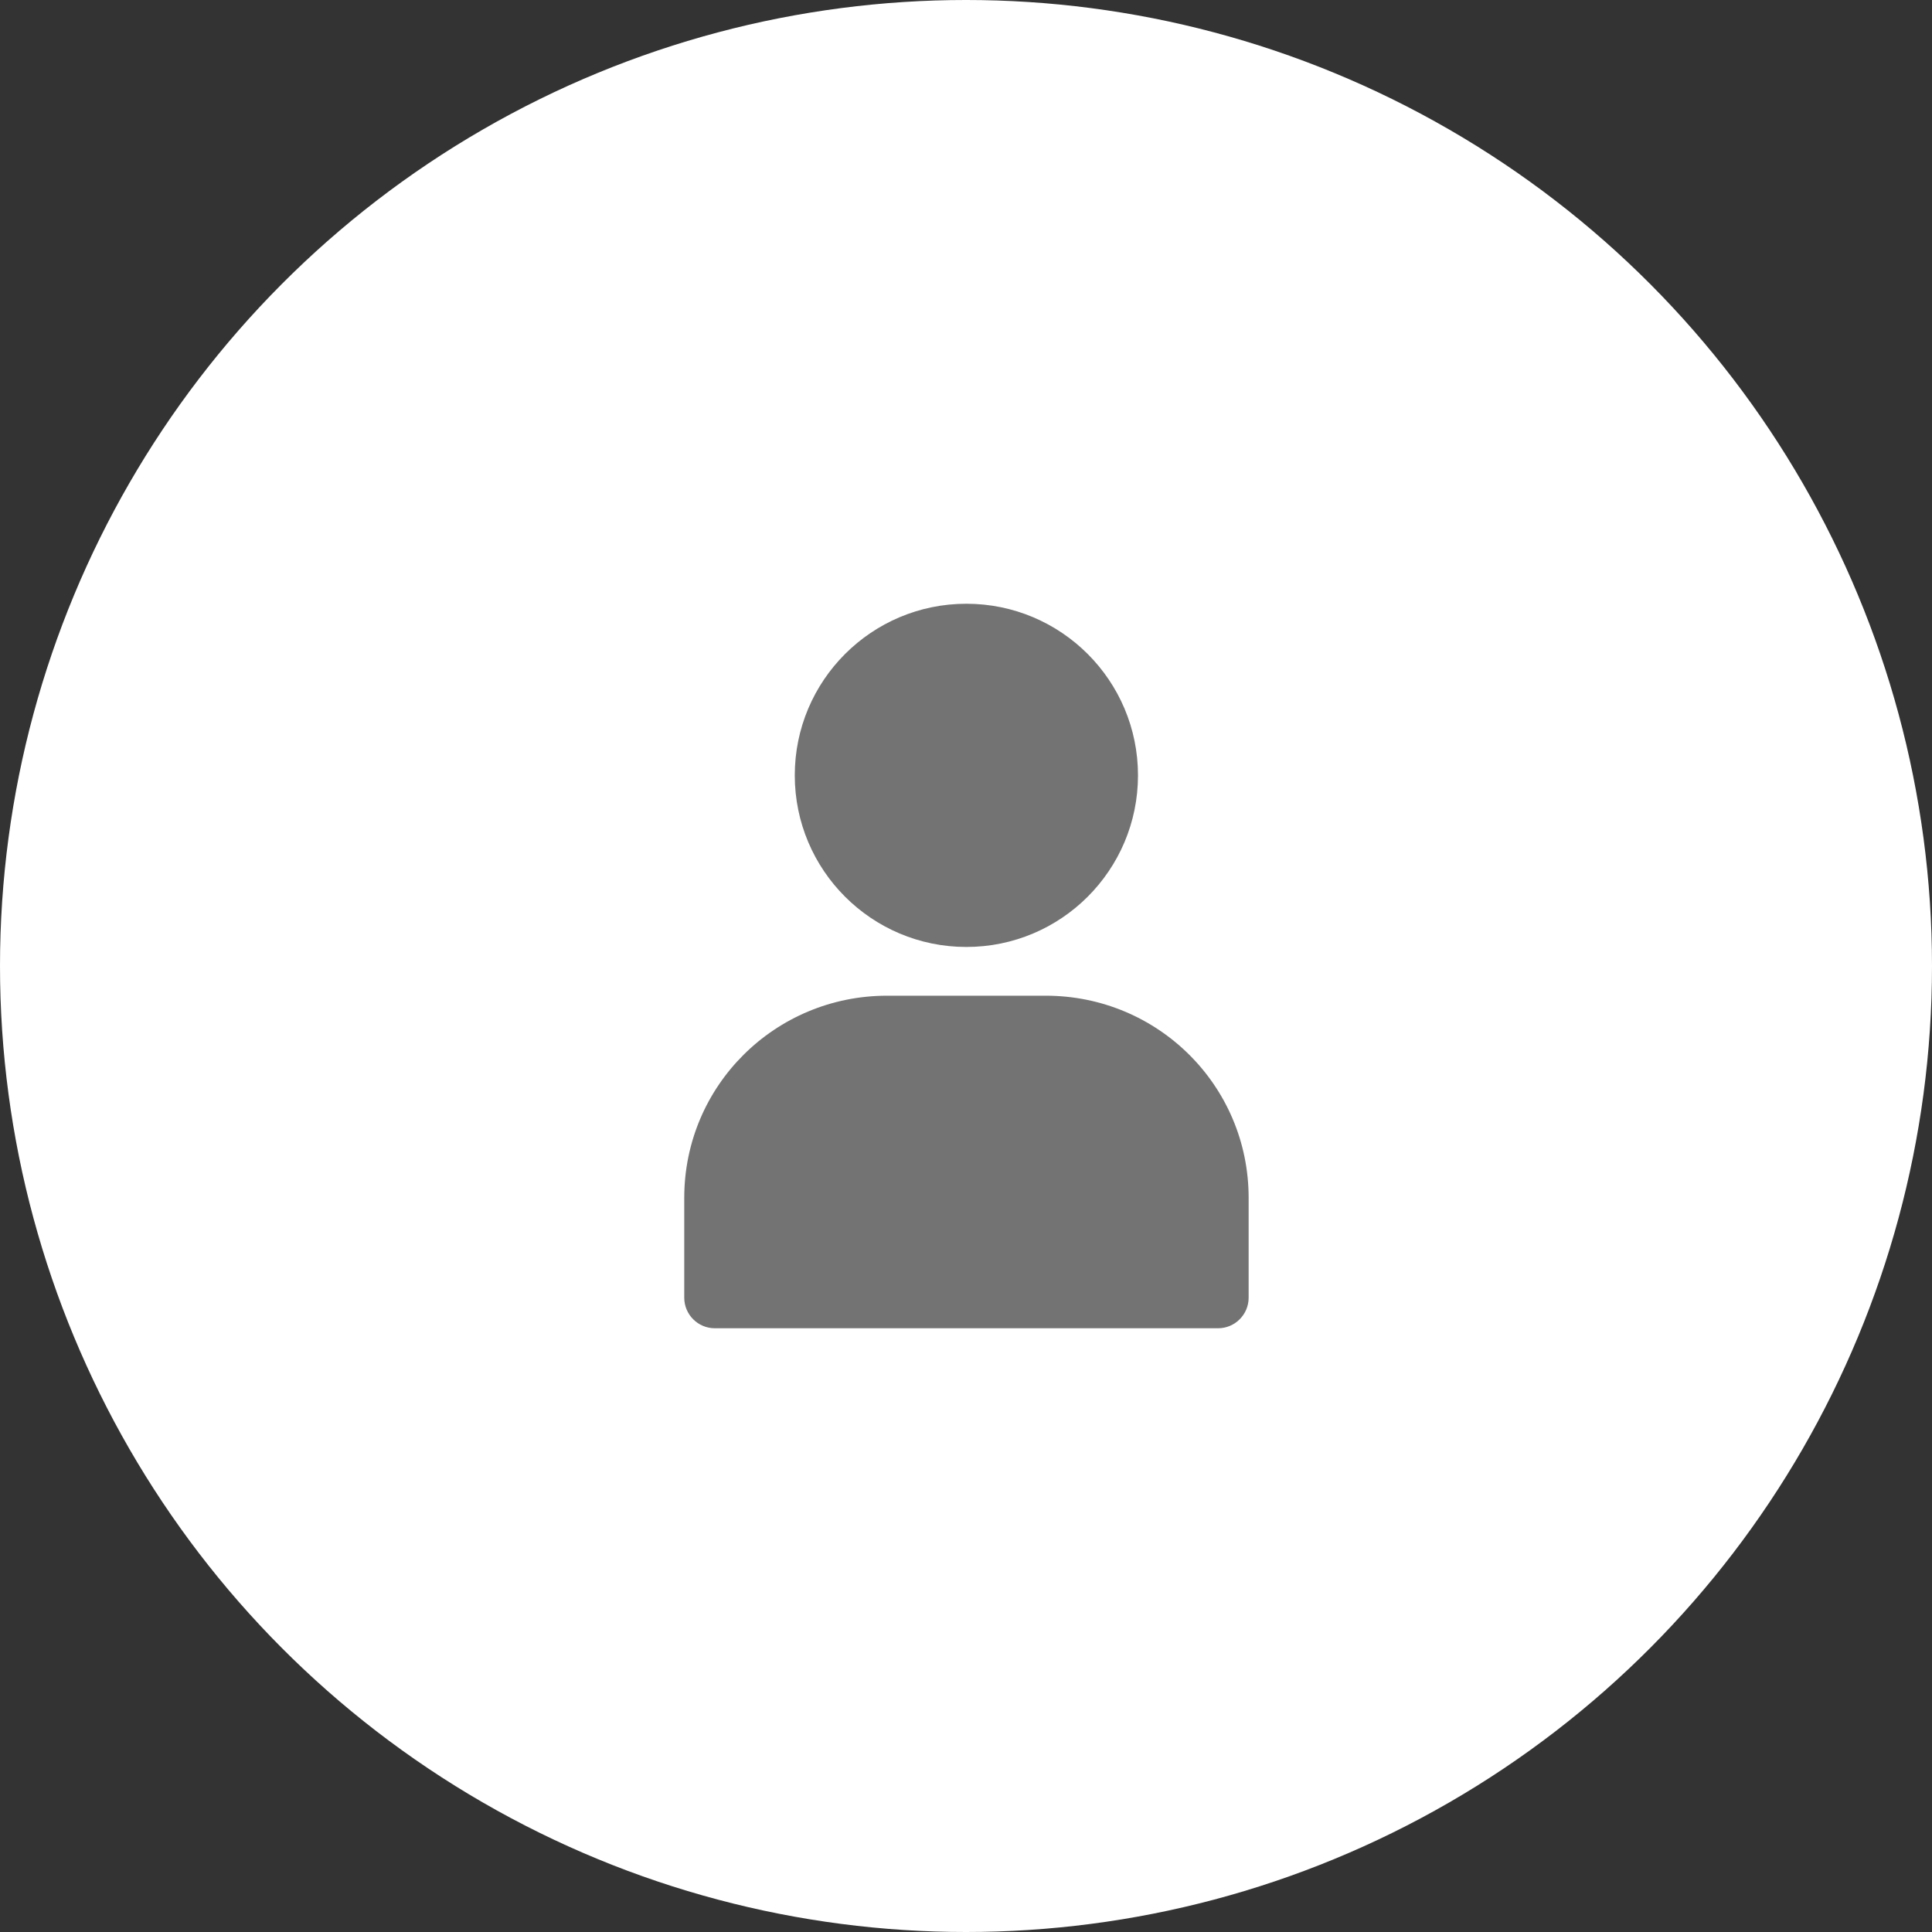
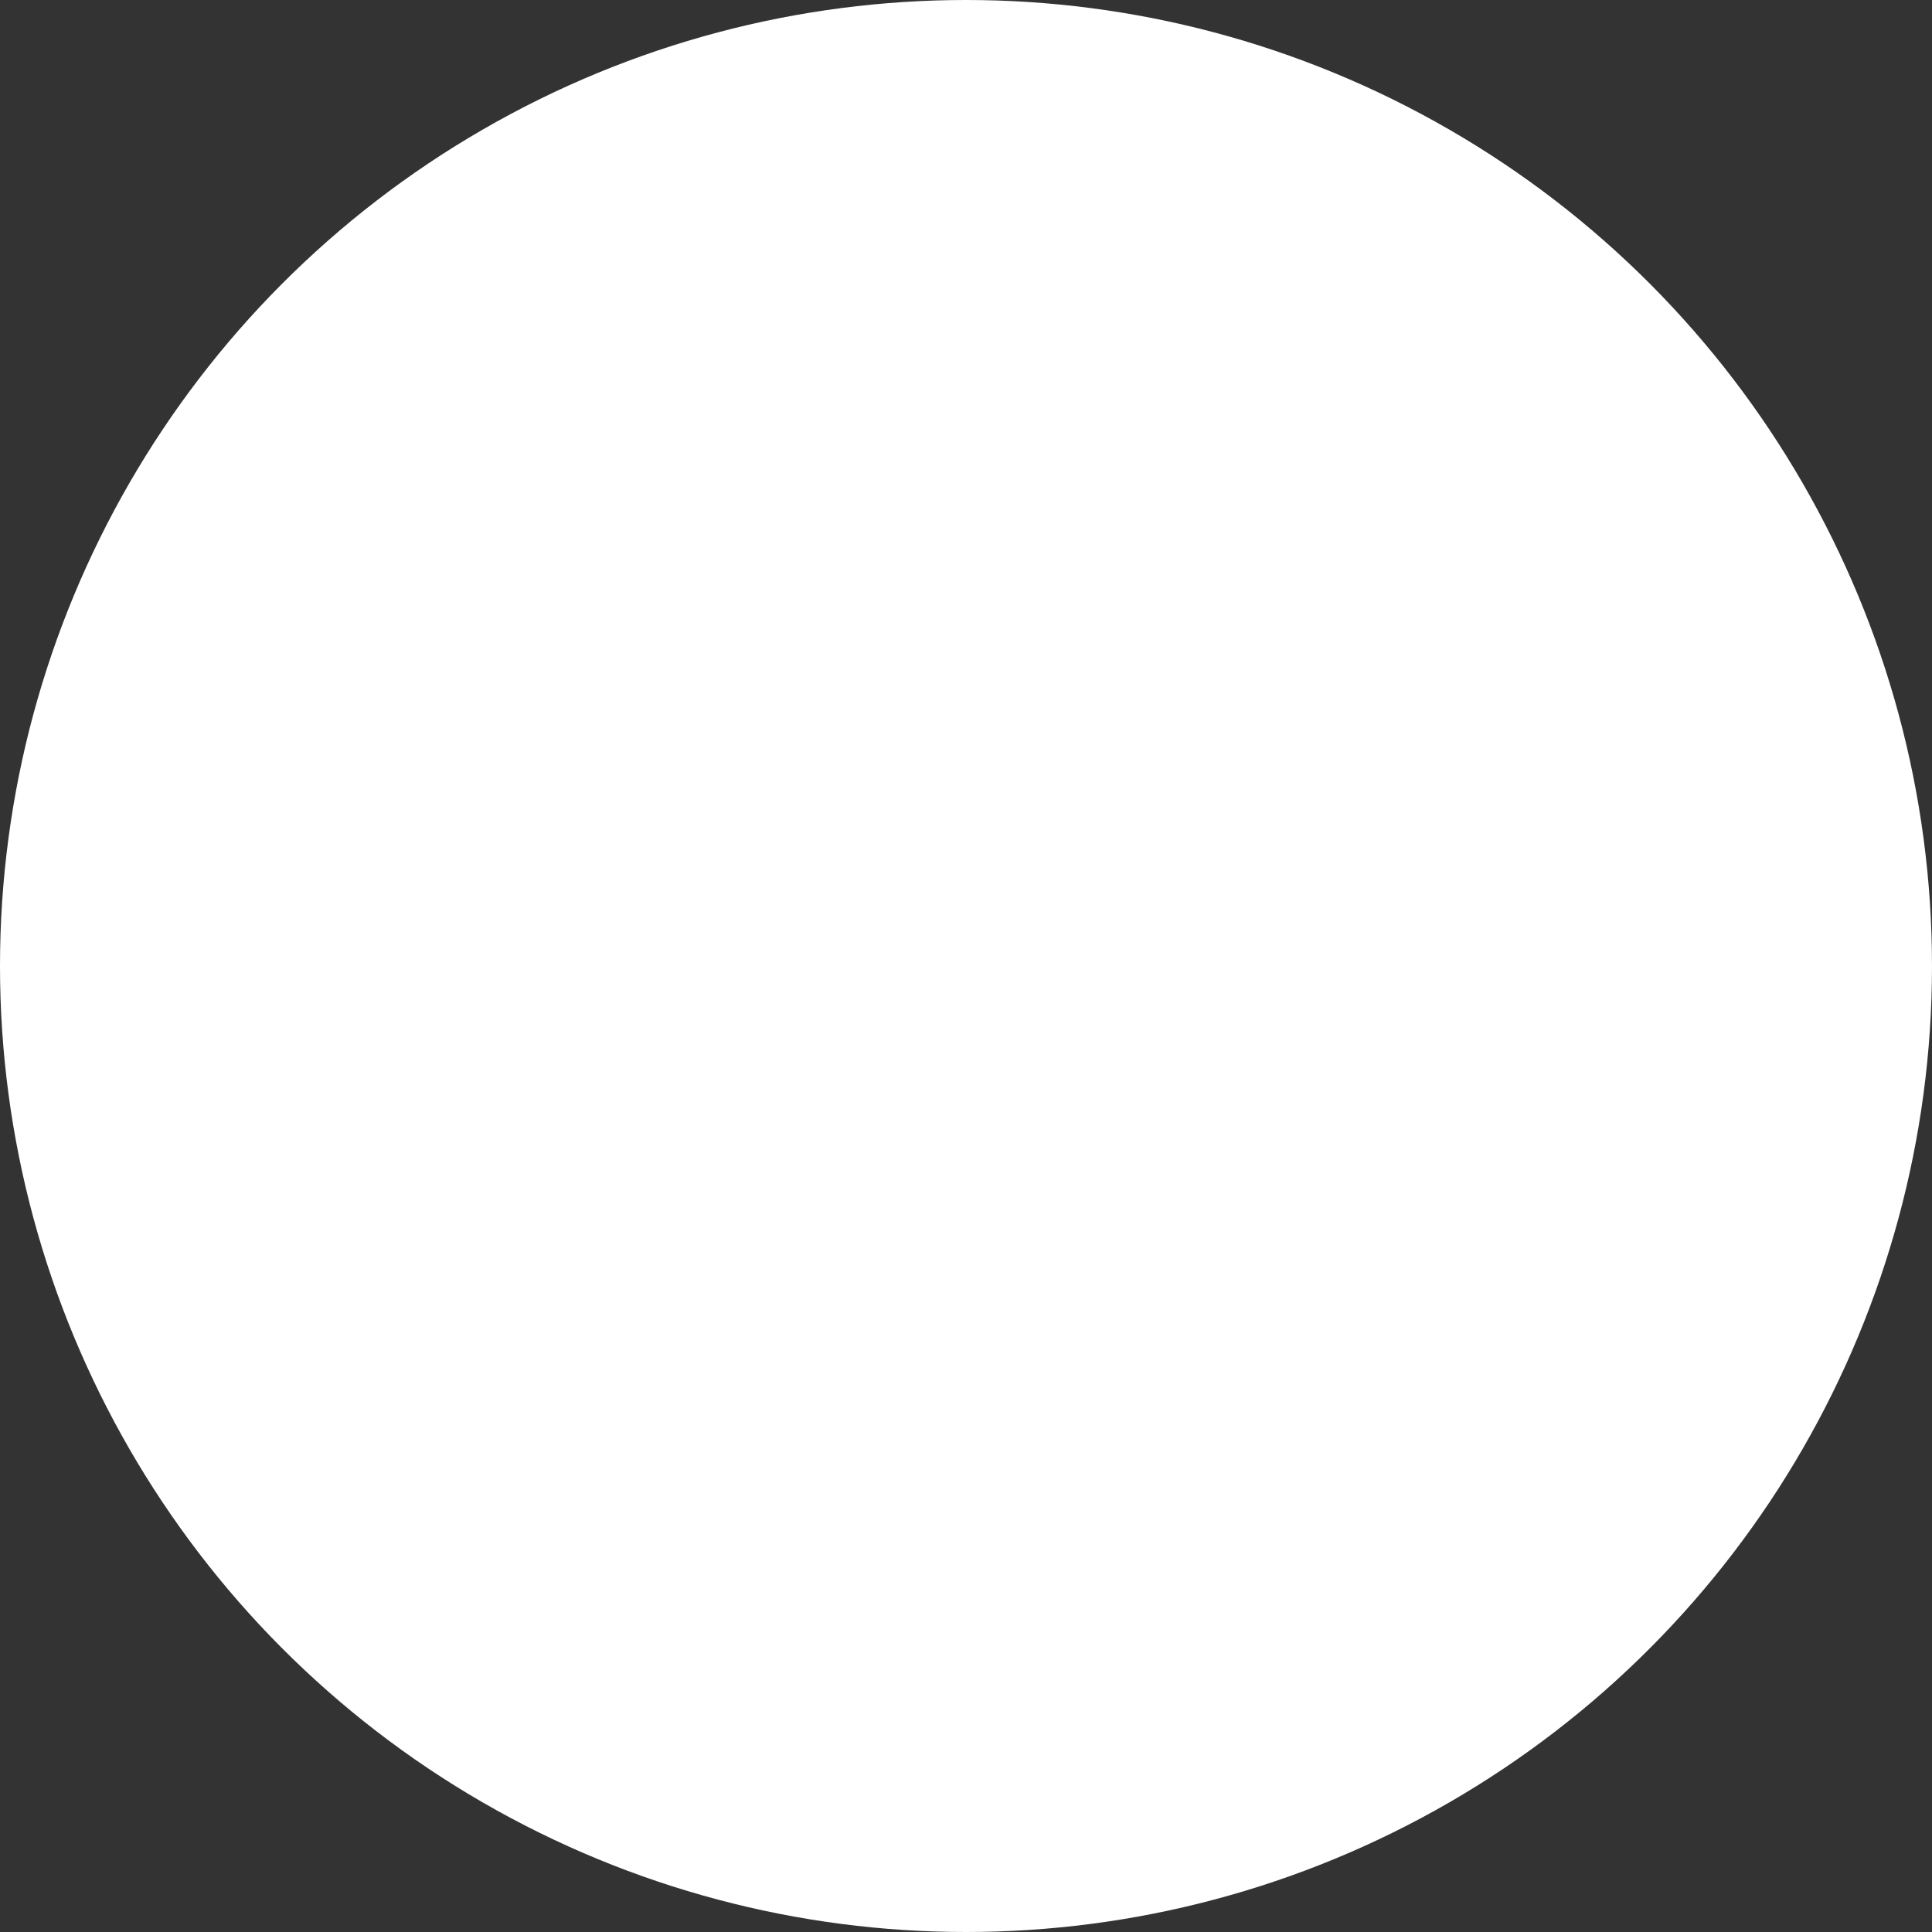
<svg xmlns="http://www.w3.org/2000/svg" width="48" height="48" viewBox="0 0 48 48" fill="none">
  <rect x="0" y="0" width="48" height="48" fill="#333333" stroke="none" />
  <circle cx="24" cy="24" r="24" fill="white" />
-   <path d="M25.982 24.738H22.04C19.255 24.738 17 26.974 17 29.76V32.242C17 32.659 17.341 33 17.758 33L30.264 33C30.681 33 31.022 32.659 31.022 32.242V29.76C31.022 26.974 28.767 24.738 25.981 24.738L25.982 24.738Z" fill="#737373" />
-   <path d="M28.273 19.263C28.273 21.618 26.364 23.527 24.009 23.527C21.655 23.527 19.746 21.618 19.746 19.263C19.746 16.909 21.655 15 24.009 15C26.364 15 28.273 16.909 28.273 19.263Z" fill="#737373" />
</svg>